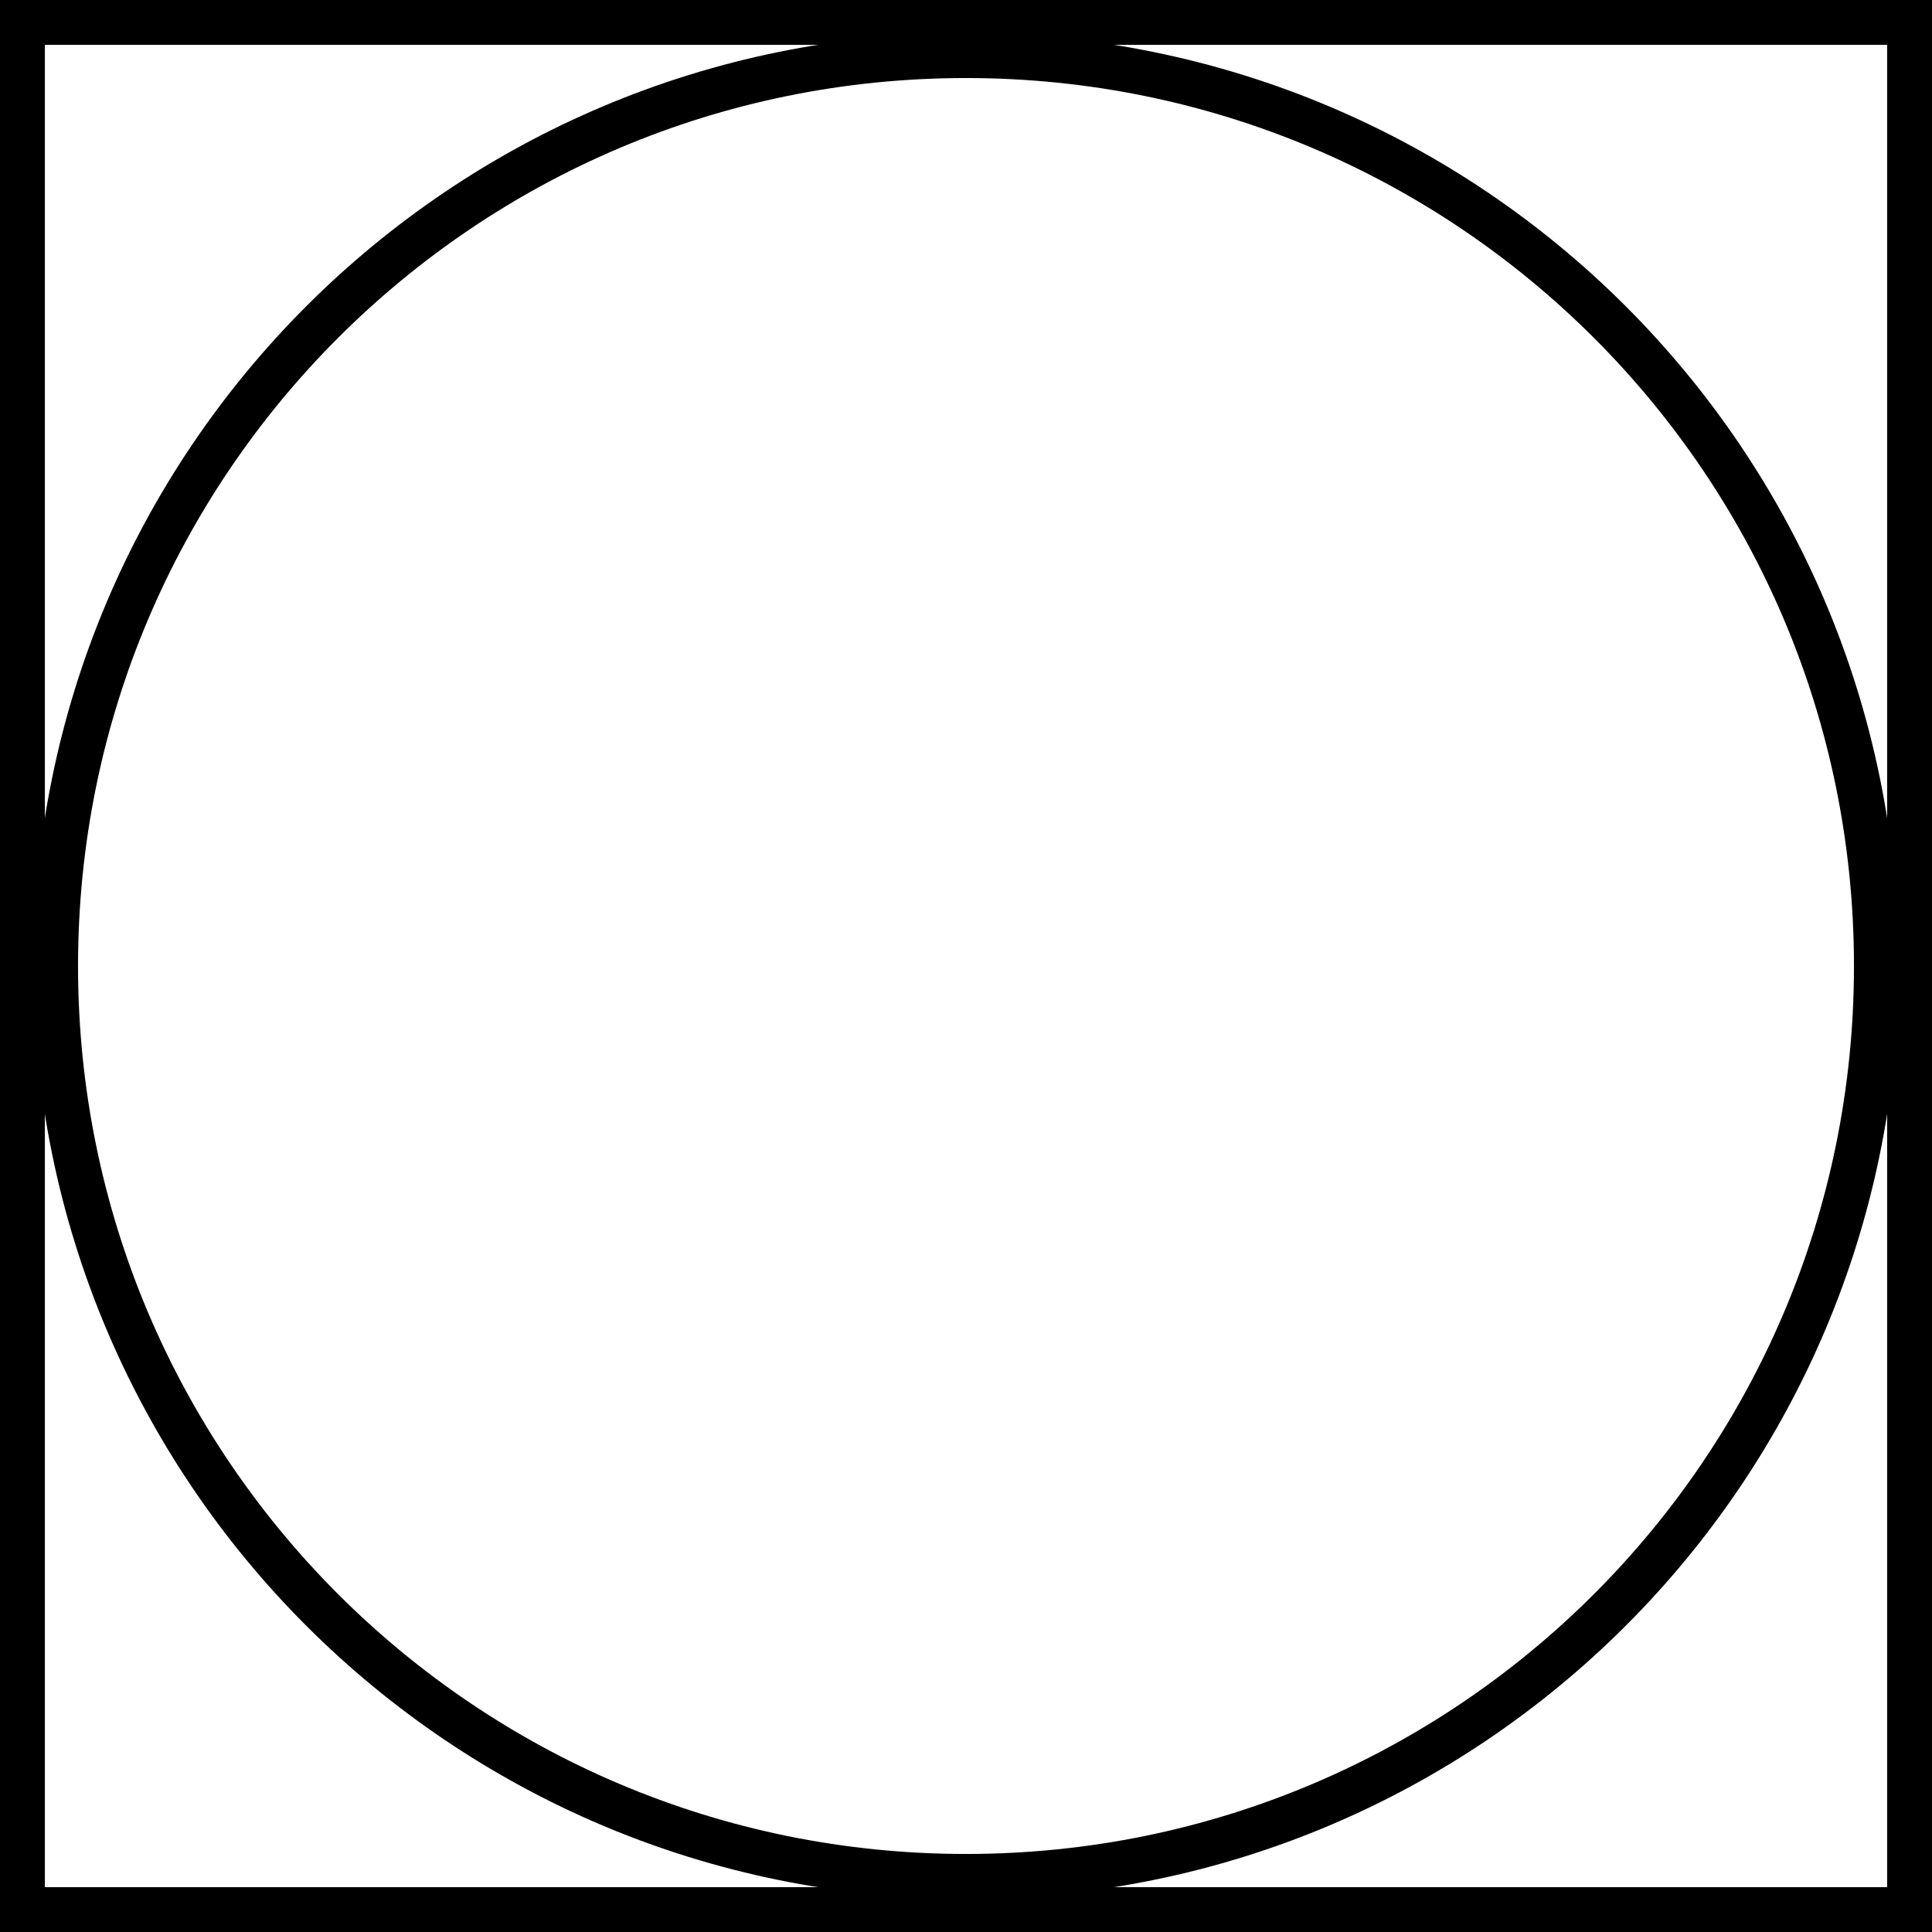
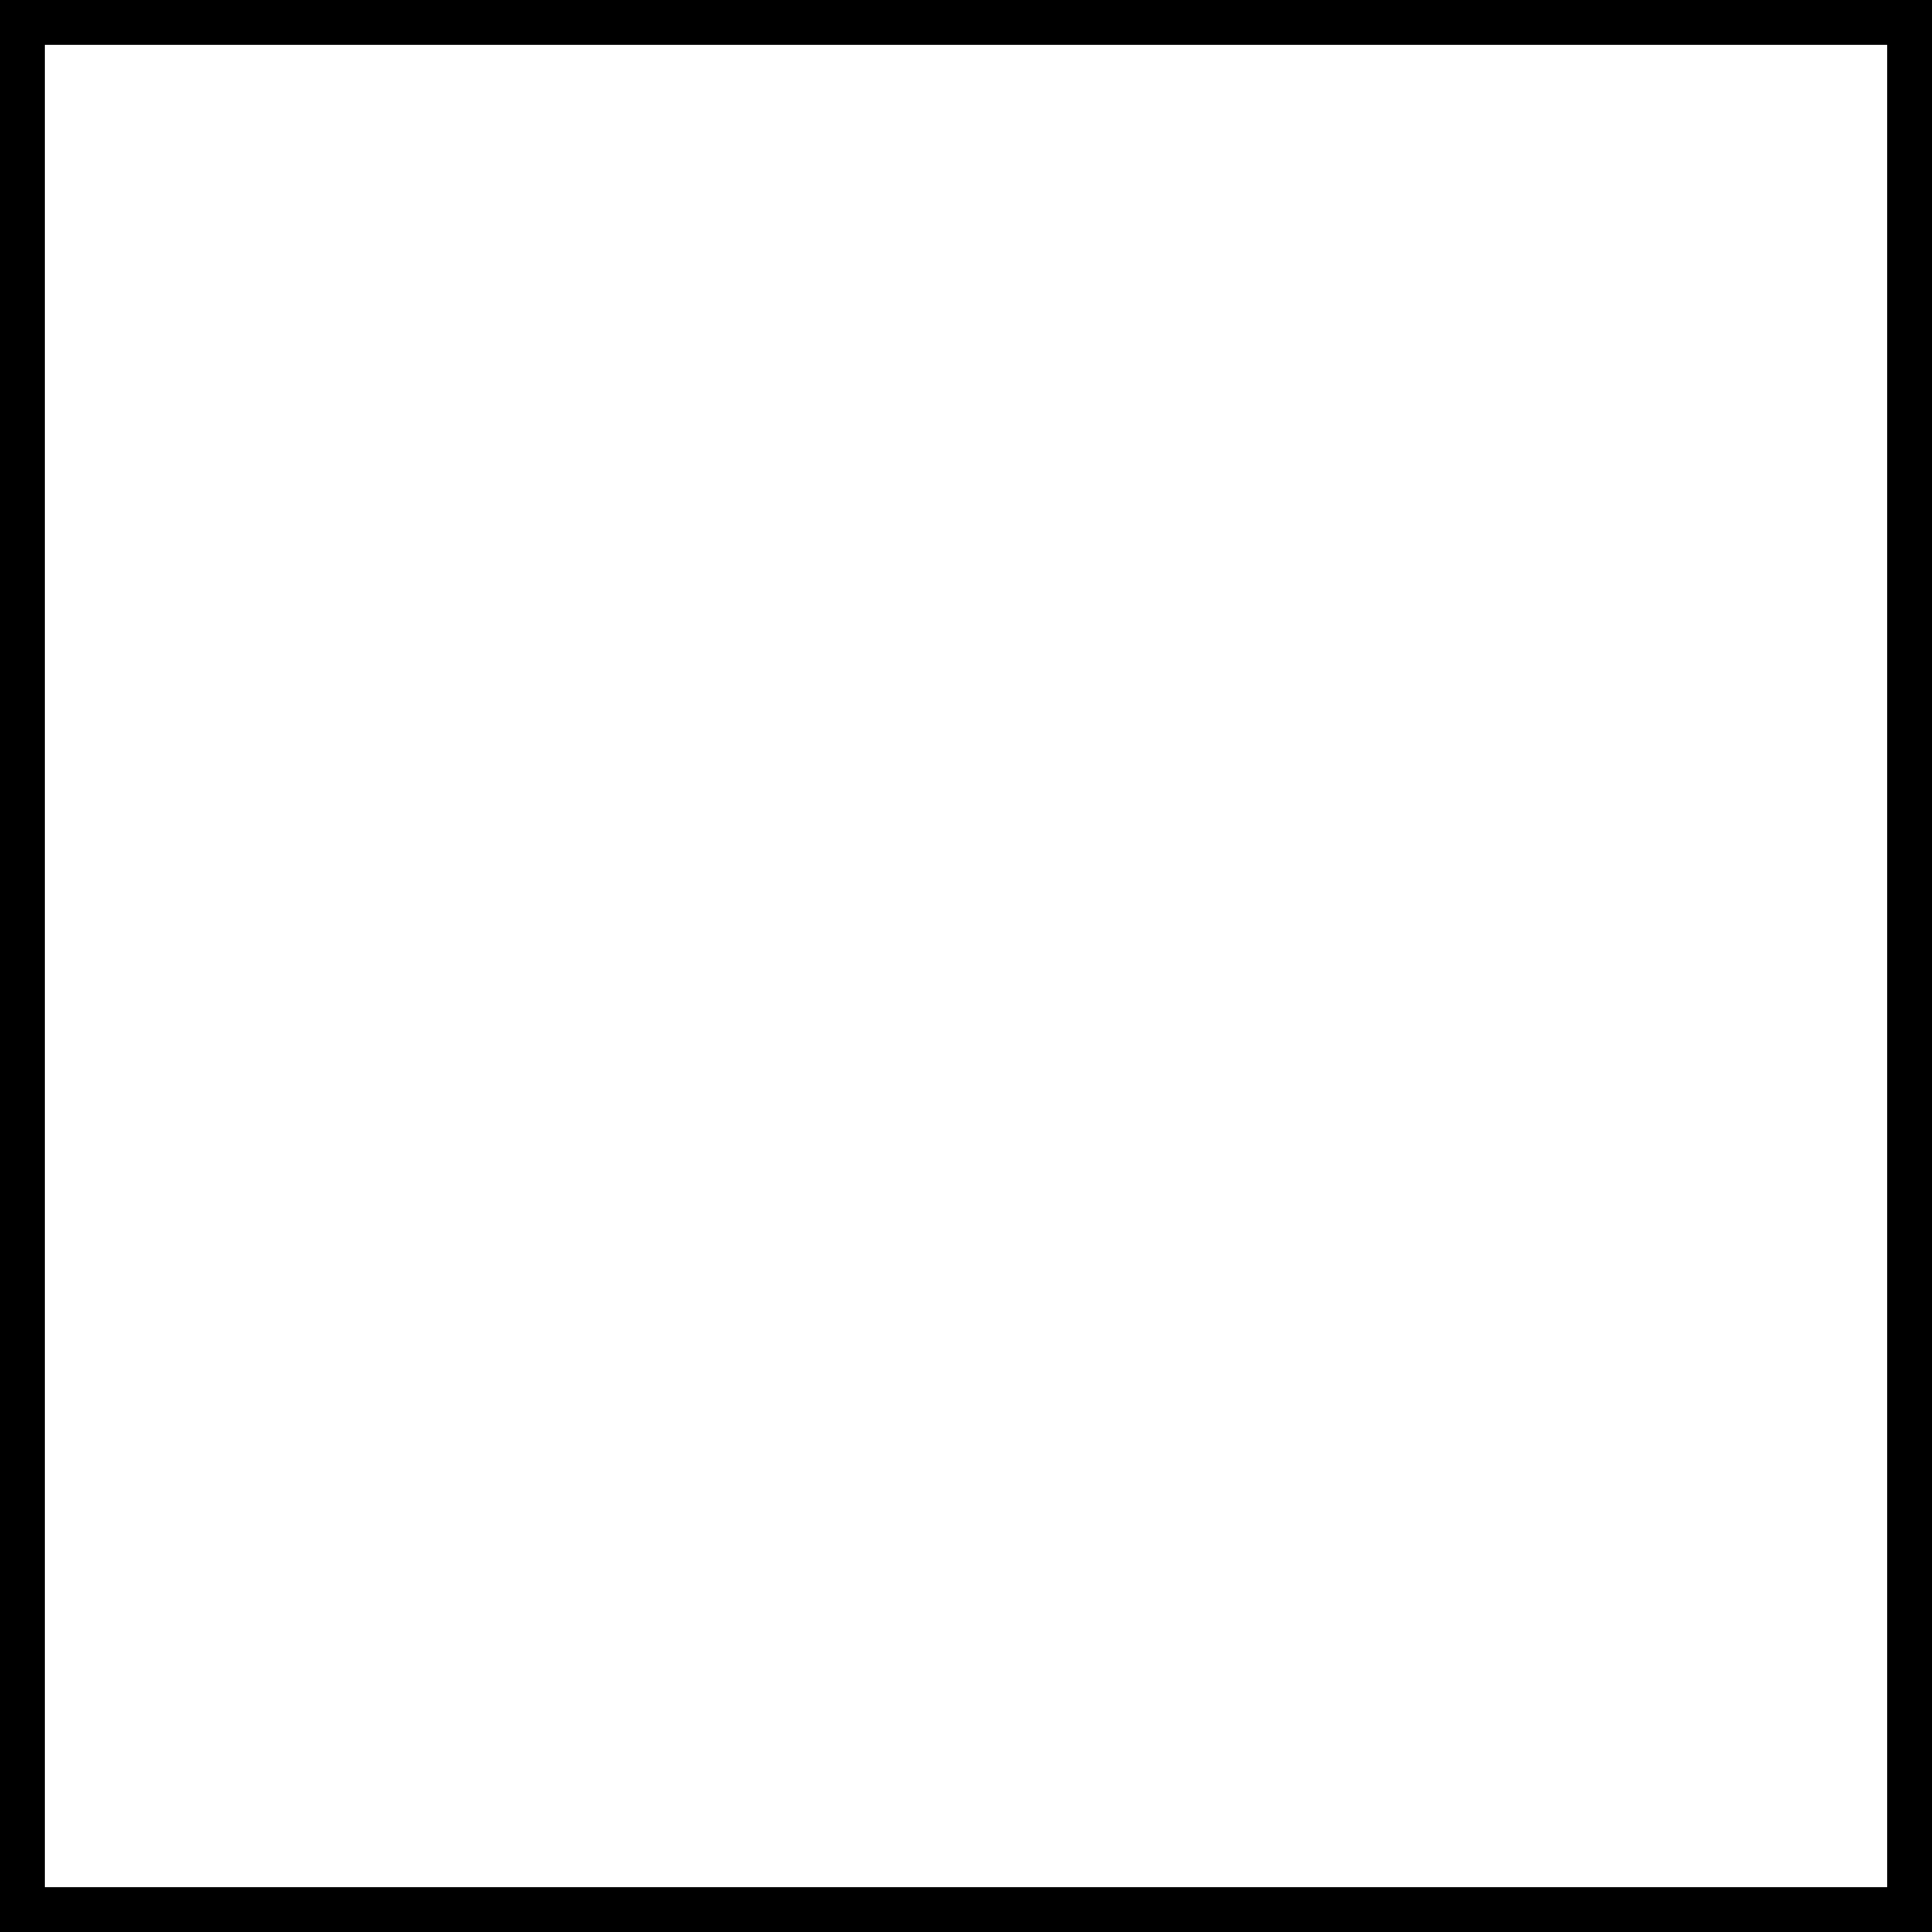
<svg xmlns="http://www.w3.org/2000/svg" id="Layer_2" data-name="Layer 2" viewBox="0 0 21.54 21.54">
  <defs>
    <style>
      .cls-1 {
        fill: none;
        stroke: #000;
        stroke-width: .5px;
      }
    </style>
  </defs>
  <g id="Layer_1-2" data-name="Layer 1">
    <g id="_5" data-name="5">
      <rect class="cls-1" x=".25" y=".25" width="21.04" height="21.04" />
-       <path class="cls-1" d="M10.77,20.92c5.61,0,10.15-4.54,10.15-10.15S16.38.62,10.77.62.62,5.16.62,10.77s4.54,10.15,10.15,10.15Z" />
    </g>
  </g>
</svg>